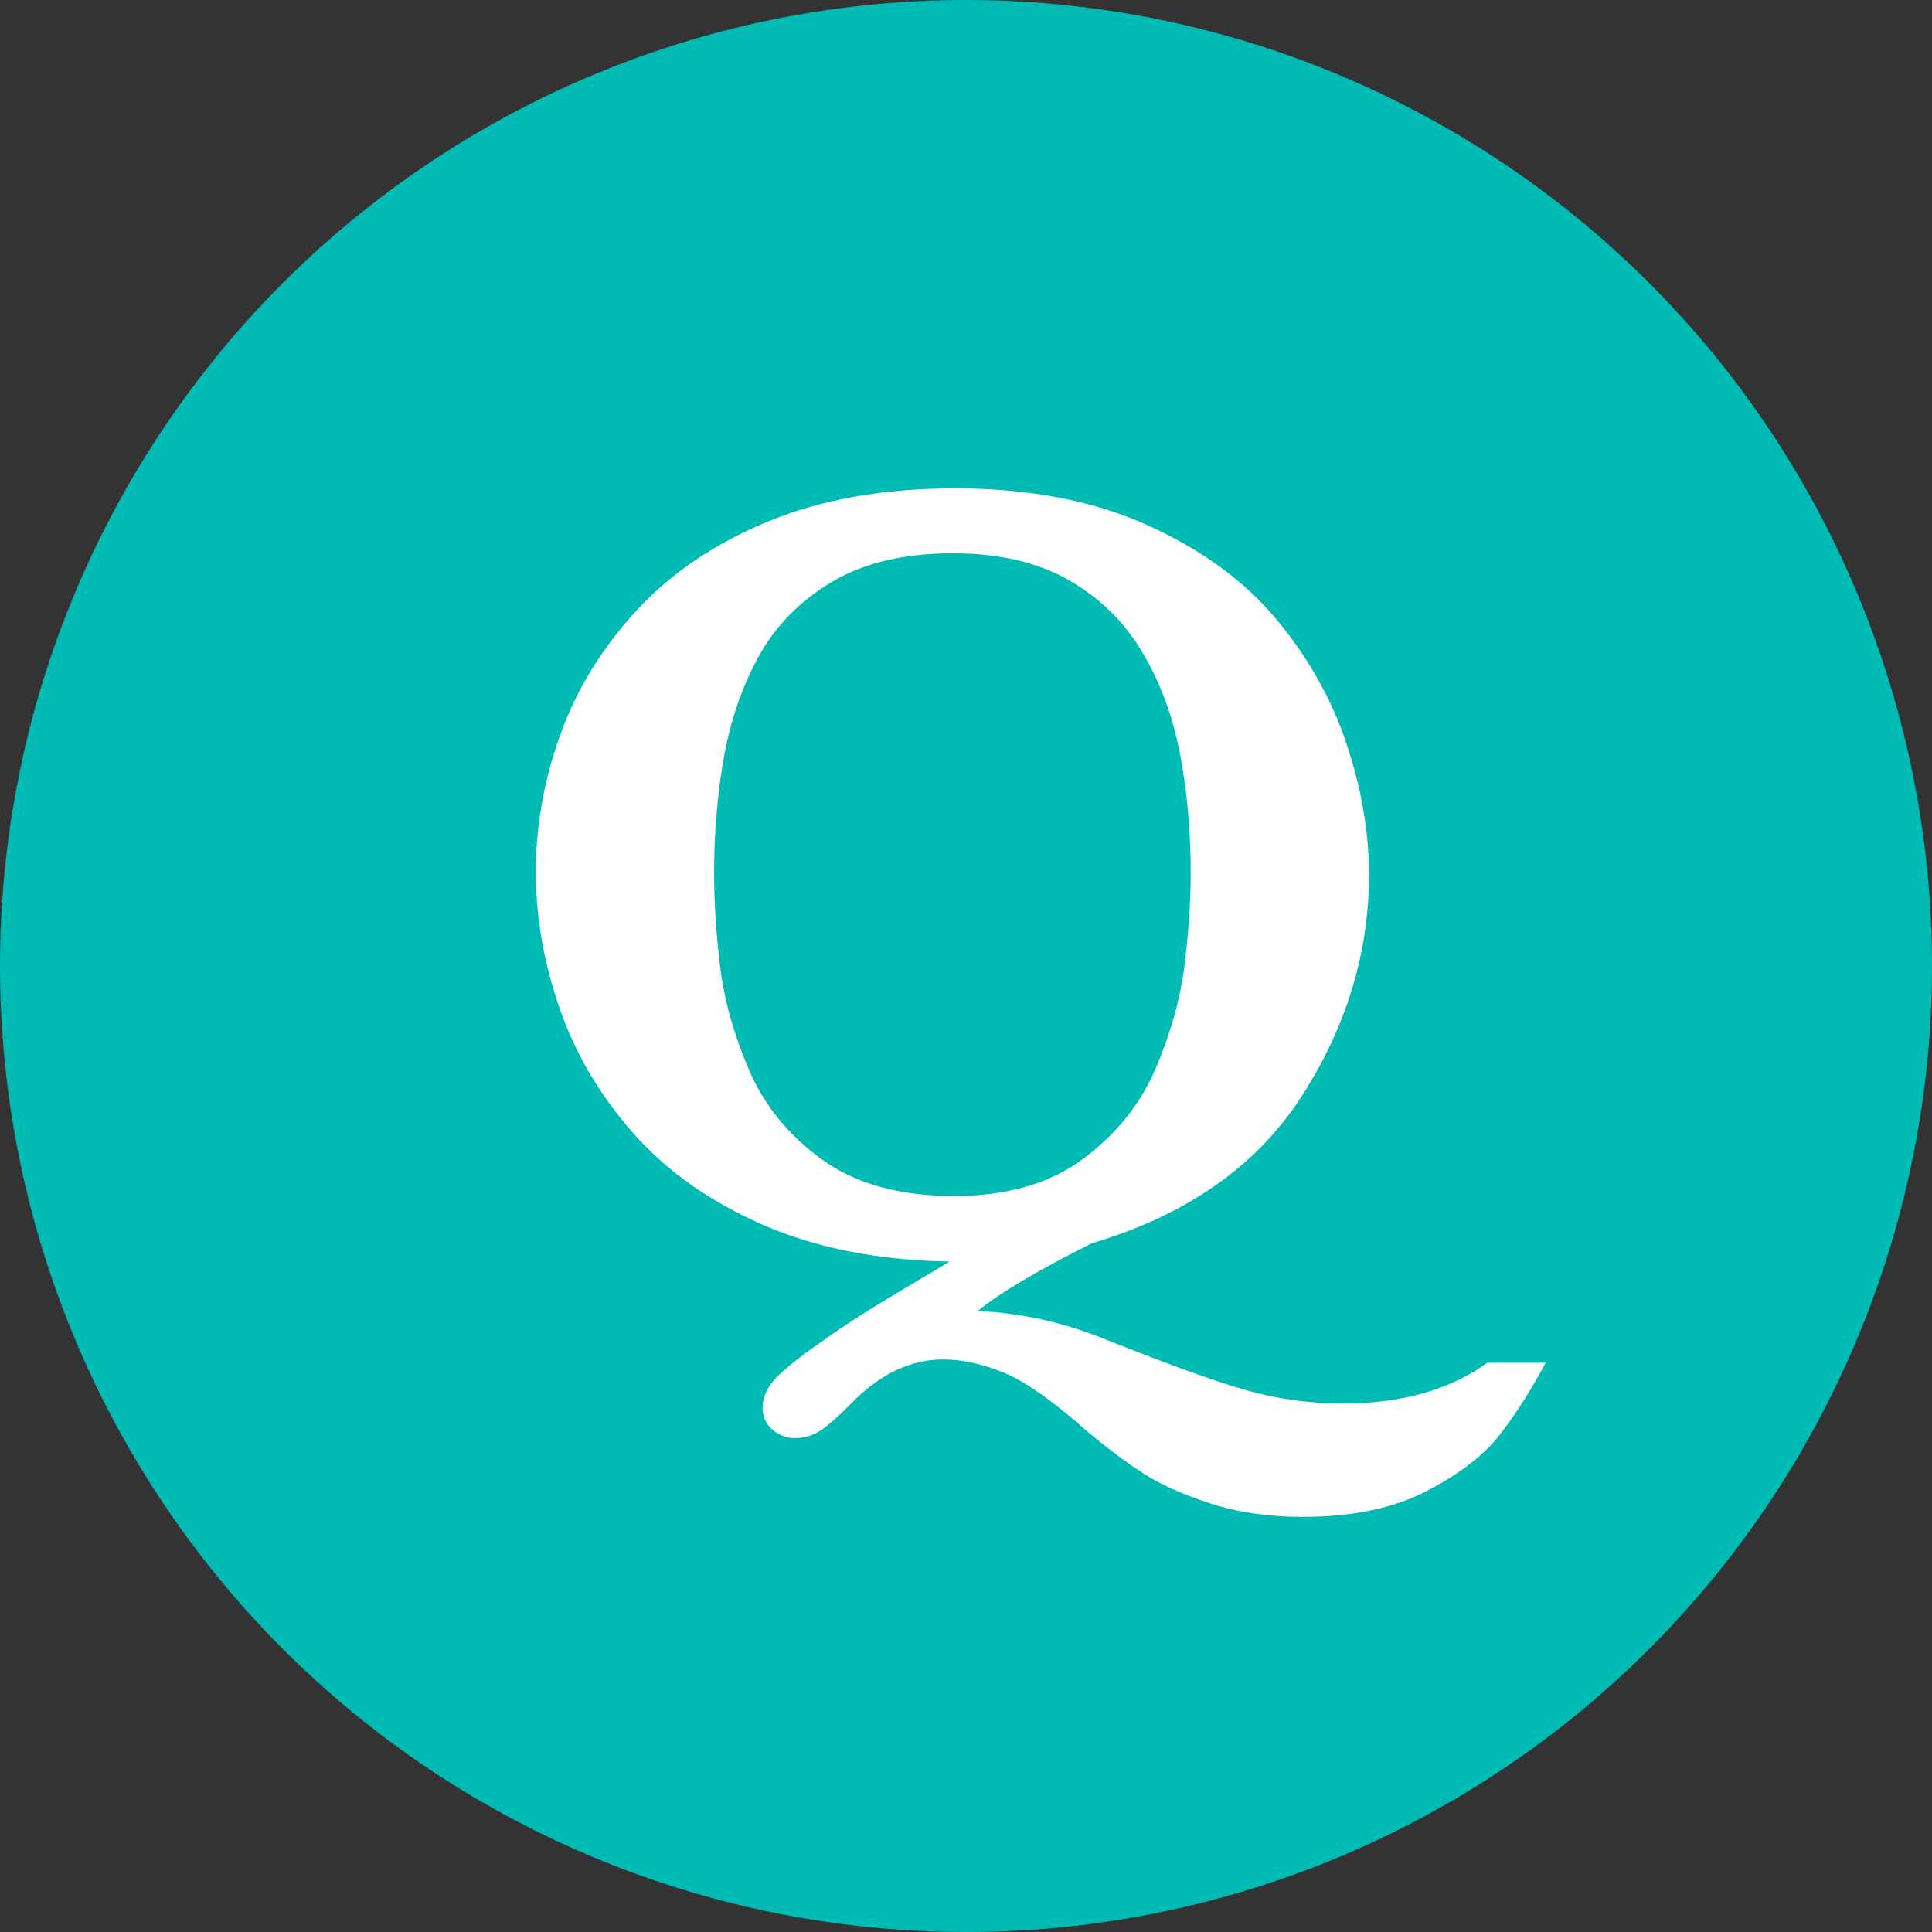
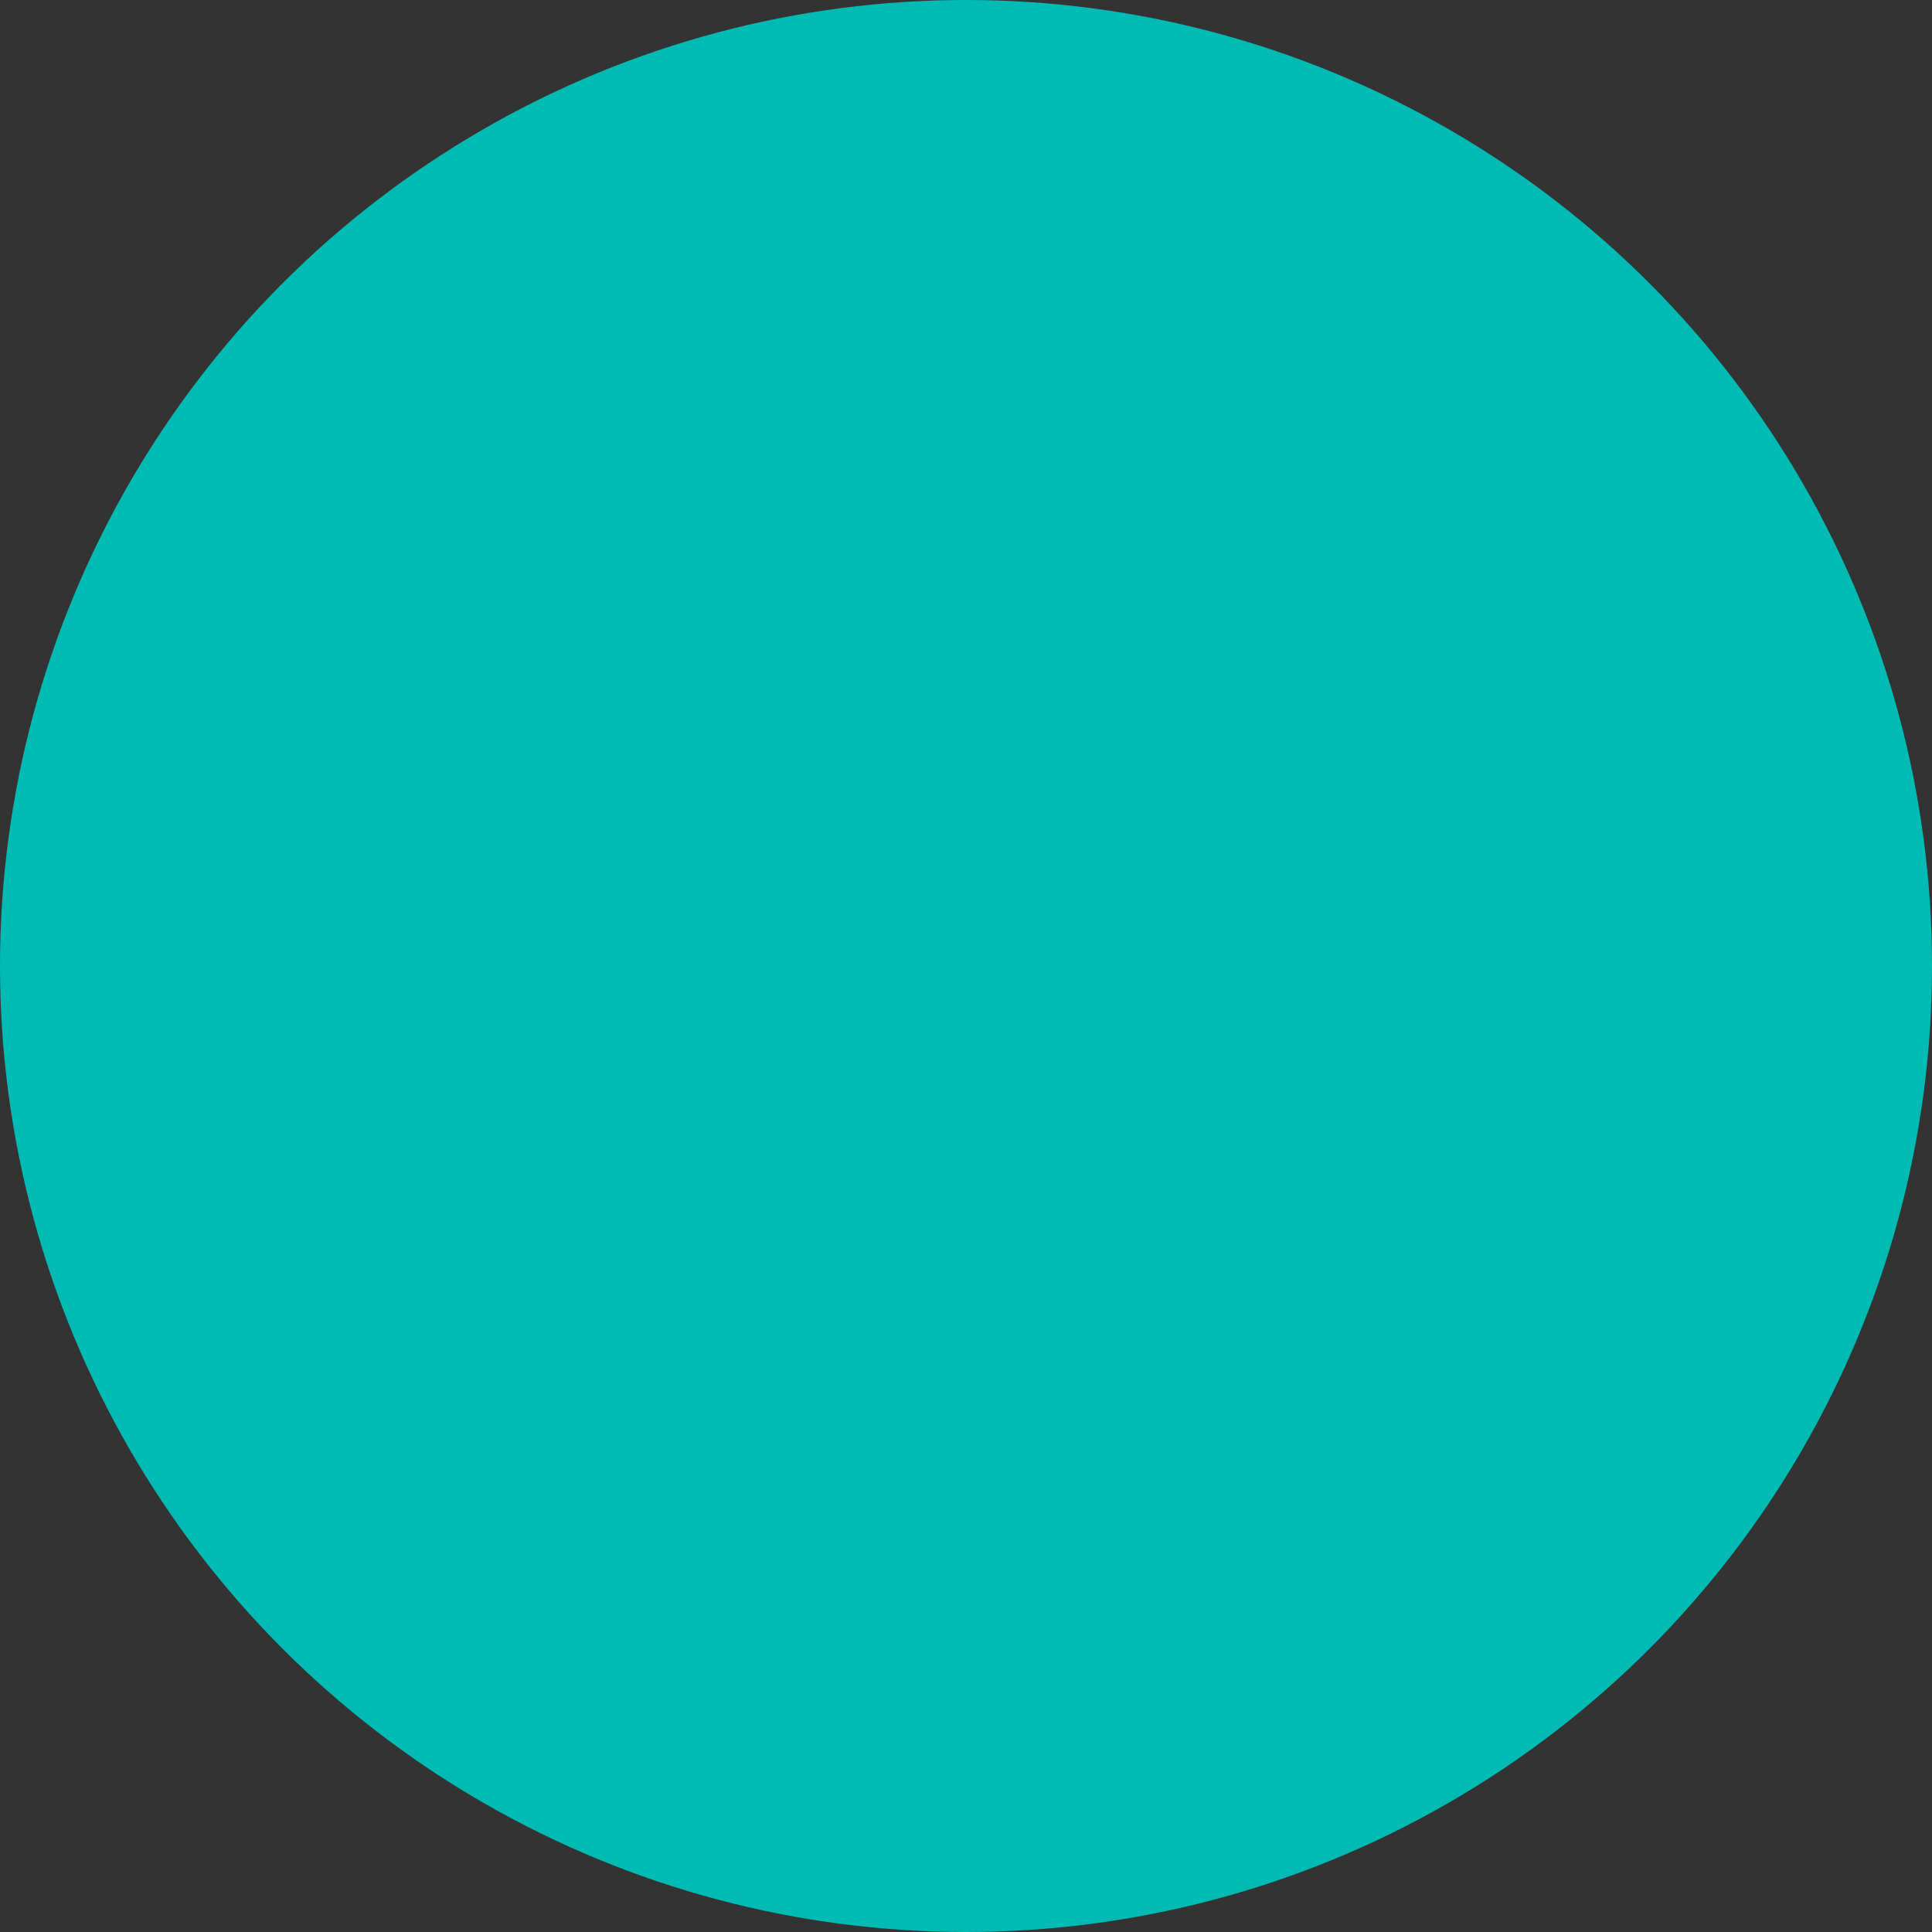
<svg xmlns="http://www.w3.org/2000/svg" width="48px" height="48px" viewBox="0 0 48 48" version="1.1">
  <rect x="0" y="0" width="48" height="48" fill="#333333" stroke="none" />
  <title>q</title>
  <desc>Created with Sketch.</desc>
  <g id="Page-1" stroke="none" stroke-width="1" fill="none" fill-rule="evenodd">
    <g id="radicals1_itempage_design_SP" transform="translate(-68, -9438)">
      <g id="SEC-faq" transform="translate(48, 9246)">
        <g id="item" transform="translate(0, 168)">
          <g id="q" transform="translate(20, 24)">
            <circle id="Oval" fill="#00BBB4" cx="24" cy="24" r="24" />
-             <path d="M32.357,37.686 C33.588,37.686 34.613,37.474 35.434,37.05 C36.254,36.626 36.862,36.159 37.259,35.648 C37.655,35.138 38.036,34.541 38.4,33.857 L38.4,33.857 L36.951,33.857 C36.021,34.532 34.827,34.869 33.369,34.869 C32.531,34.869 31.722,34.757 30.942,34.534 C30.163,34.311 28.999,33.889 27.449,33.27 C26.41,32.85 25.357,32.618 24.291,32.572 C24.82,32.135 25.763,31.574 27.121,30.891 C29.482,30.189 31.22,28.972 32.337,27.24 C33.453,25.508 34.012,23.672 34.012,21.73 C34.012,20.673 33.825,19.586 33.451,18.47 C33.077,17.353 32.494,16.321 31.701,15.373 C30.908,14.425 29.84,13.648 28.495,13.042 C27.151,12.436 25.562,12.133 23.73,12.133 C21.962,12.133 20.415,12.406 19.089,12.953 C17.763,13.5 16.671,14.238 15.814,15.168 C14.958,16.098 14.326,17.125 13.921,18.251 C13.515,19.377 13.312,20.518 13.312,21.676 C13.312,22.77 13.504,23.879 13.887,25.005 C14.27,26.131 14.876,27.17 15.705,28.122 C16.535,29.075 17.615,29.842 18.945,30.426 C20.276,31.009 21.826,31.314 23.594,31.342 C23.448,31.433 23.017,31.69 22.302,32.114 C21.586,32.538 21.001,32.914 20.545,33.242 C20.035,33.589 19.64,33.892 19.362,34.151 C19.084,34.411 18.945,34.687 18.945,34.979 C18.945,35.197 19.027,35.377 19.191,35.519 C19.355,35.66 19.542,35.73 19.752,35.73 C19.989,35.73 20.208,35.662 20.408,35.525 C20.609,35.389 20.887,35.138 21.242,34.773 C21.926,34.108 22.655,33.775 23.43,33.775 C23.913,33.775 24.421,33.887 24.954,34.11 C25.487,34.334 26.164,34.81 26.984,35.539 C27.495,35.967 27.964,36.321 28.393,36.599 C28.821,36.877 29.379,37.127 30.067,37.351 C30.756,37.574 31.519,37.686 32.357,37.686 Z M23.703,29.715 C22.354,29.715 21.263,29.414 20.429,28.812 C19.595,28.211 18.989,27.468 18.61,26.584 C18.232,25.7 17.993,24.848 17.893,24.027 C17.792,23.207 17.742,22.423 17.742,21.676 C17.742,20.673 17.824,19.714 17.988,18.798 C18.152,17.882 18.442,17.048 18.856,16.296 C19.271,15.544 19.875,14.931 20.668,14.457 C21.461,13.983 22.464,13.746 23.676,13.746 C24.815,13.746 25.772,13.967 26.547,14.409 C27.322,14.851 27.932,15.448 28.379,16.2 C28.826,16.952 29.138,17.793 29.315,18.723 C29.493,19.652 29.582,20.637 29.582,21.676 C29.582,22.405 29.53,23.182 29.425,24.007 C29.32,24.832 29.081,25.682 28.707,26.557 C28.333,27.432 27.734,28.177 26.909,28.792 C26.084,29.407 25.016,29.715 23.703,29.715 Z" id="Q" fill="#FFFFFF" fill-rule="nonzero" />
          </g>
        </g>
      </g>
    </g>
  </g>
</svg>